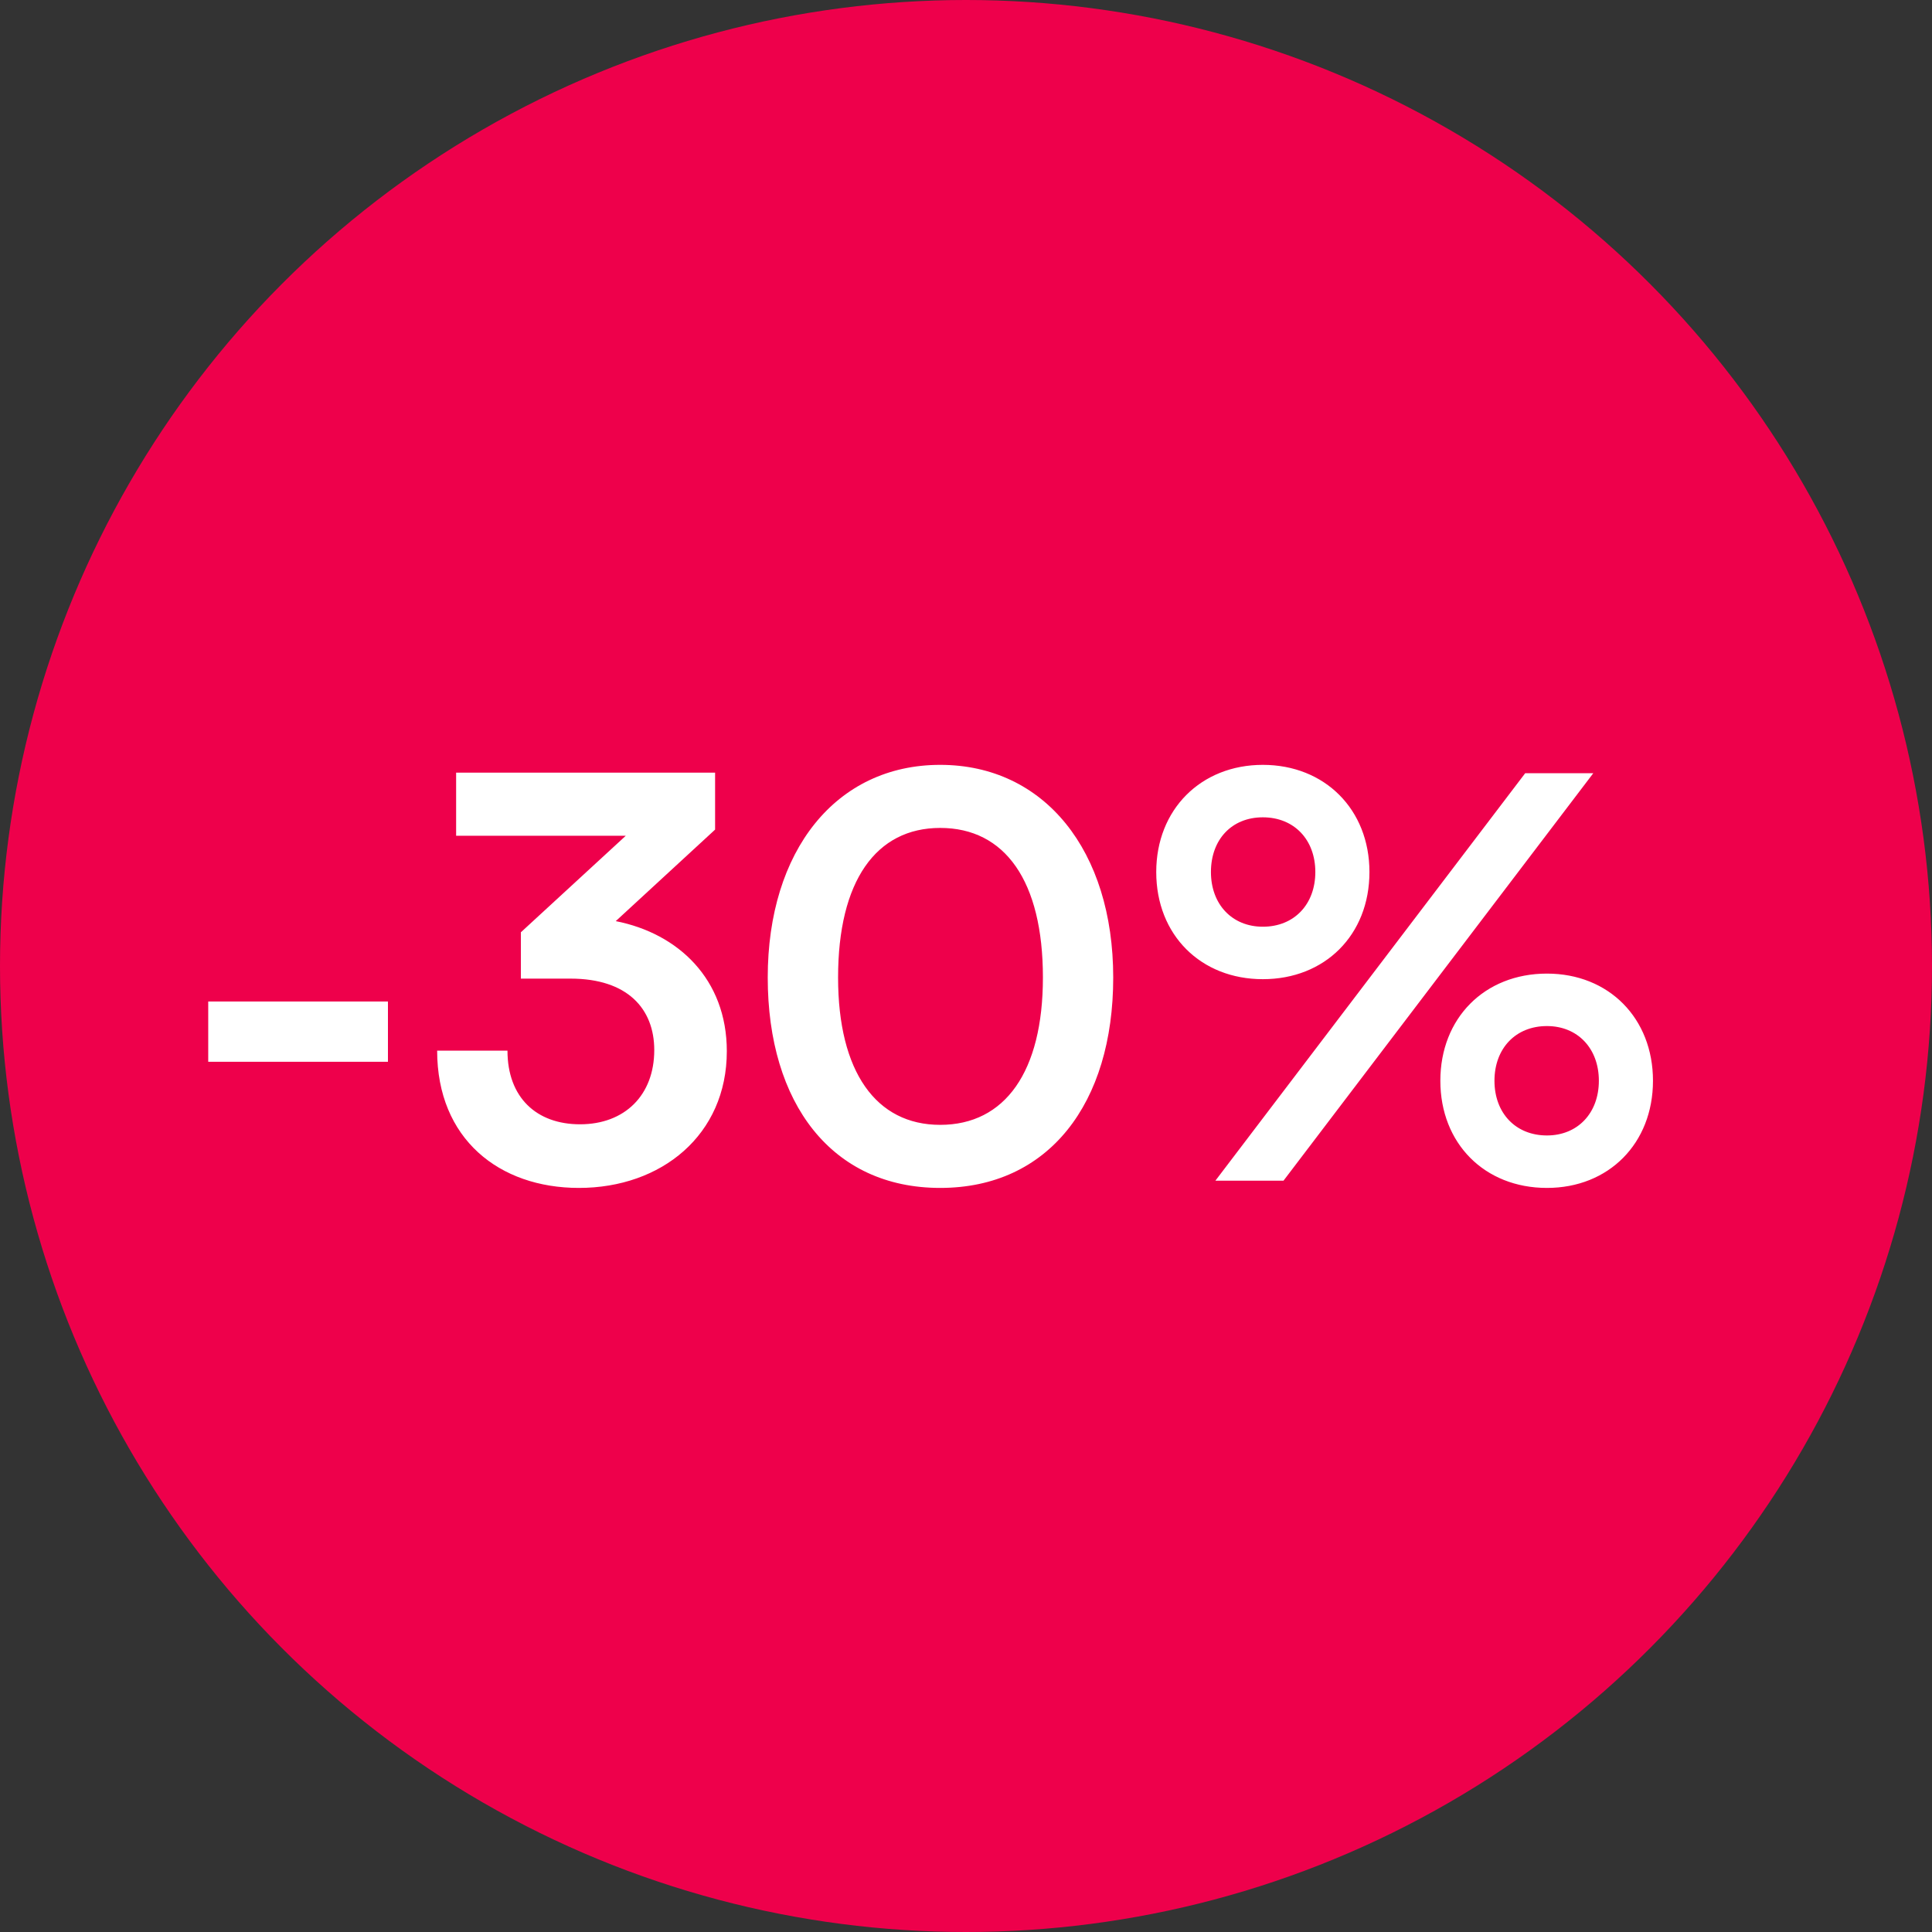
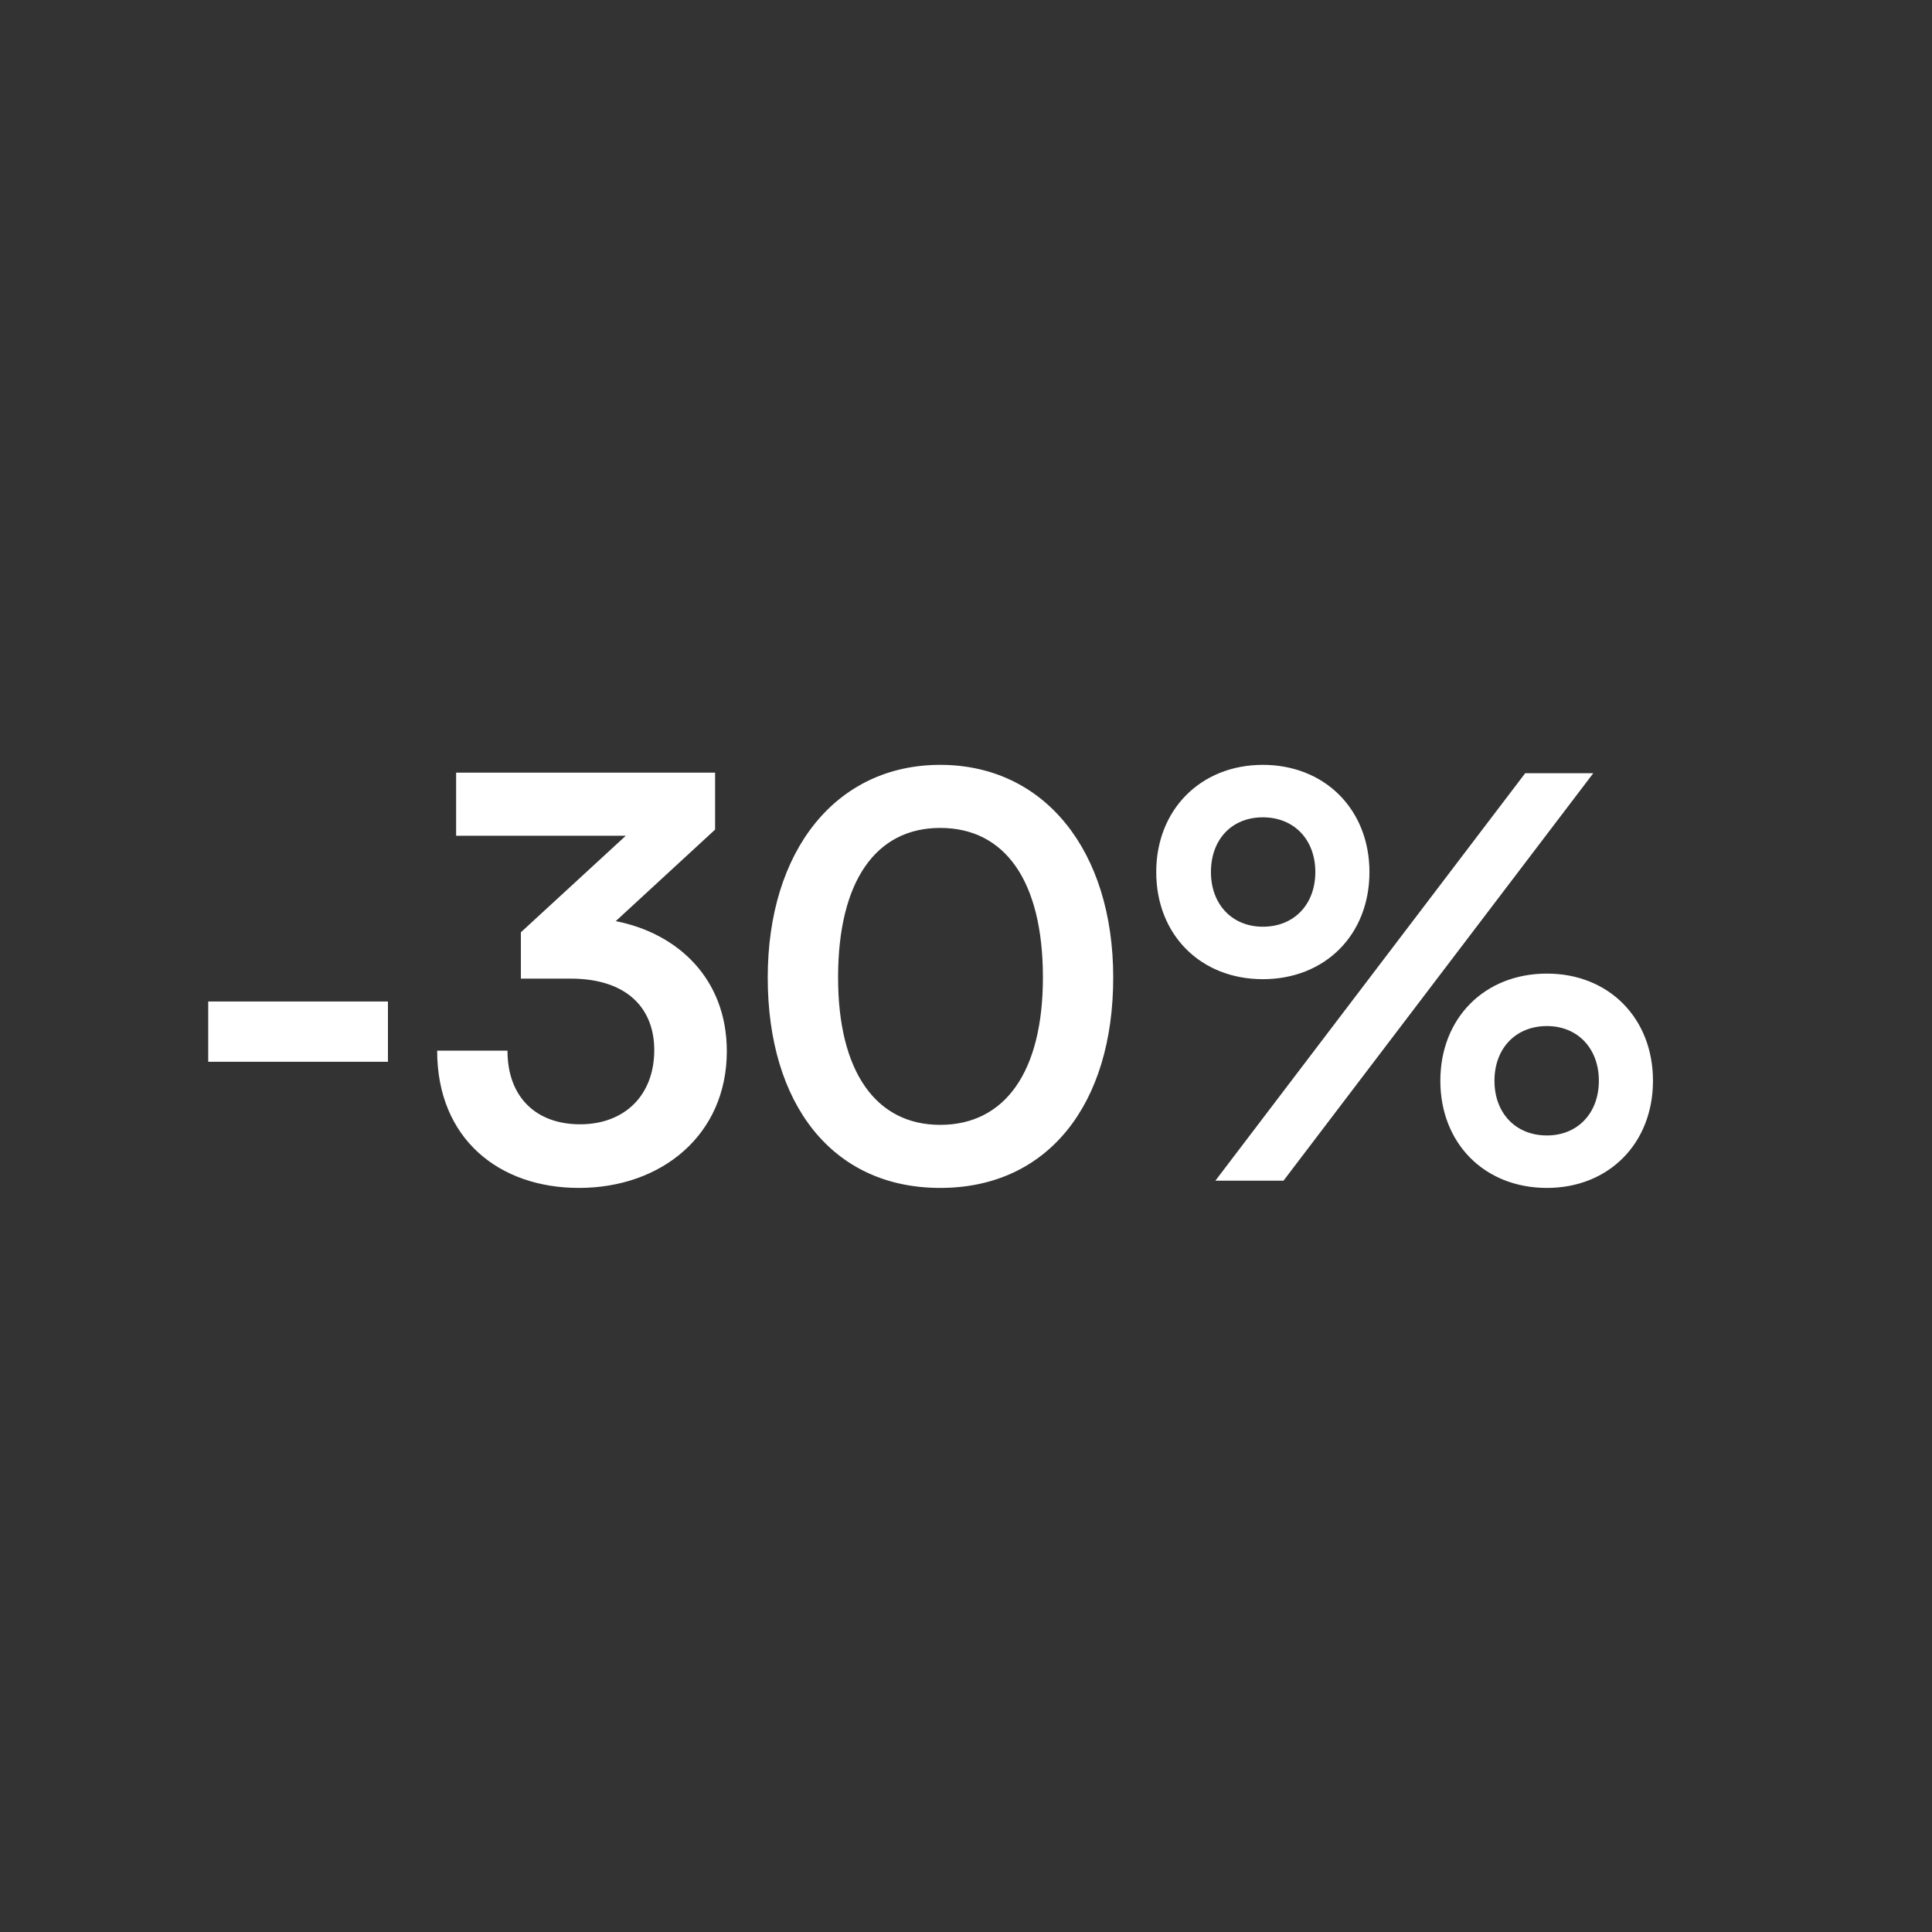
<svg xmlns="http://www.w3.org/2000/svg" width="90" height="90" viewBox="0 0 90 90" fill="none">
  <rect x="0" y="0" width="90" height="90" fill="#333333" stroke="none" />
-   <circle cx="45" cy="45" r="45" fill="#EE004B" />
  <path d="M9.7 49.462V46.654H18.072V49.462H9.7ZM26.578 45.588H24.264V43.43L29.152 38.932H21.248V35.994H33.312V38.646L28.684 42.91C31.596 43.482 33.858 45.614 33.858 48.968C33.858 52.868 30.816 55.338 26.968 55.338C23.25 55.338 20.364 53.05 20.364 48.942H23.64C23.64 51.126 24.992 52.374 27.02 52.374C29.1 52.374 30.478 51.022 30.478 48.916C30.478 46.992 29.23 45.588 26.578 45.588ZM35.764 45.536C35.764 39.634 38.937 35.63 43.798 35.63C48.66 35.63 51.858 39.634 51.858 45.536C51.858 51.412 48.843 55.338 43.798 55.338C38.755 55.338 35.764 51.412 35.764 45.536ZM39.041 45.536C39.041 49.93 40.809 52.4 43.798 52.4C46.815 52.4 48.583 49.93 48.583 45.536C48.583 41.038 46.815 38.568 43.798 38.568C40.809 38.568 39.041 41.038 39.041 45.536ZM63.794 40.622C63.794 43.56 61.715 45.614 58.828 45.614C55.943 45.614 53.862 43.56 53.862 40.622C53.862 37.71 55.943 35.63 58.828 35.63C61.715 35.63 63.794 37.71 63.794 40.622ZM74.221 36.02L59.791 55H56.618L71.049 36.02H74.221ZM61.273 40.622C61.273 39.114 60.285 38.074 58.828 38.074C57.373 38.074 56.41 39.114 56.41 40.622C56.41 42.13 57.398 43.17 58.828 43.17C60.285 43.17 61.273 42.13 61.273 40.622ZM77.002 50.346C77.002 53.258 74.948 55.338 72.062 55.338C69.15 55.338 67.097 53.258 67.097 50.346C67.097 47.434 69.15 45.354 72.062 45.354C74.948 45.354 77.002 47.434 77.002 50.346ZM74.481 50.346C74.481 48.838 73.493 47.798 72.062 47.798C70.606 47.798 69.618 48.838 69.618 50.346C69.618 51.854 70.606 52.894 72.062 52.894C73.493 52.894 74.481 51.854 74.481 50.346Z" fill="white" />
</svg>